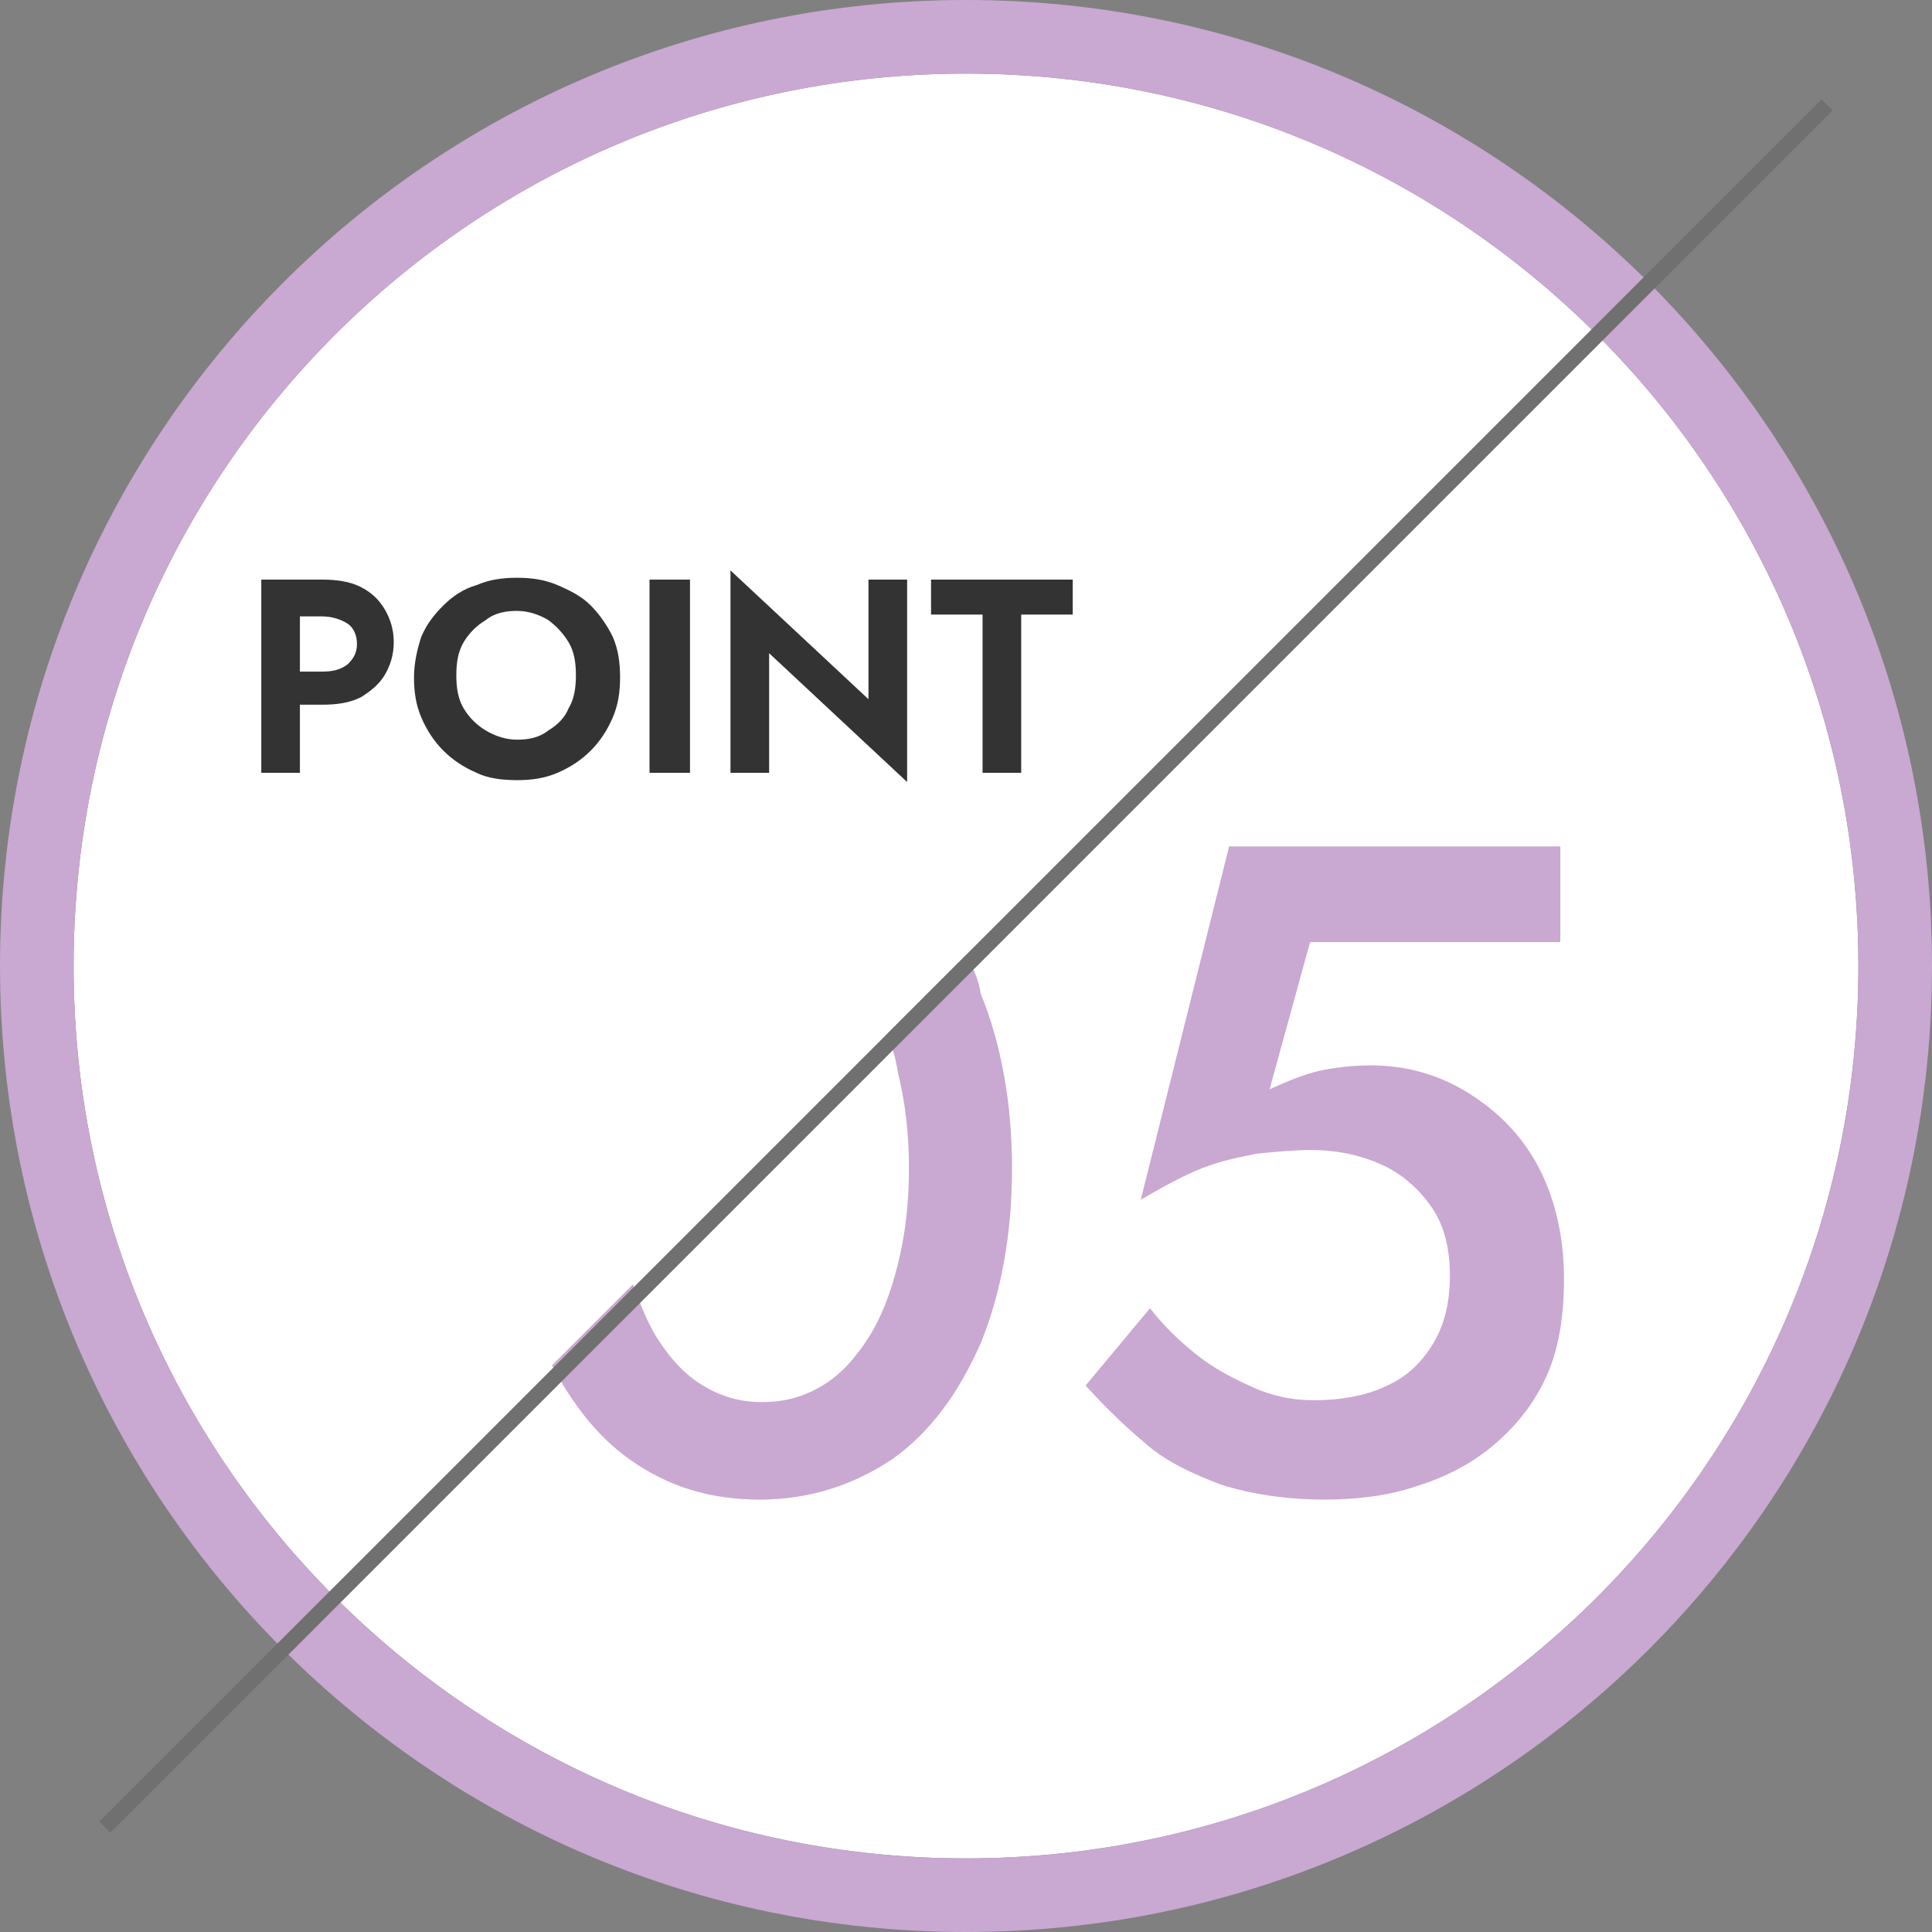
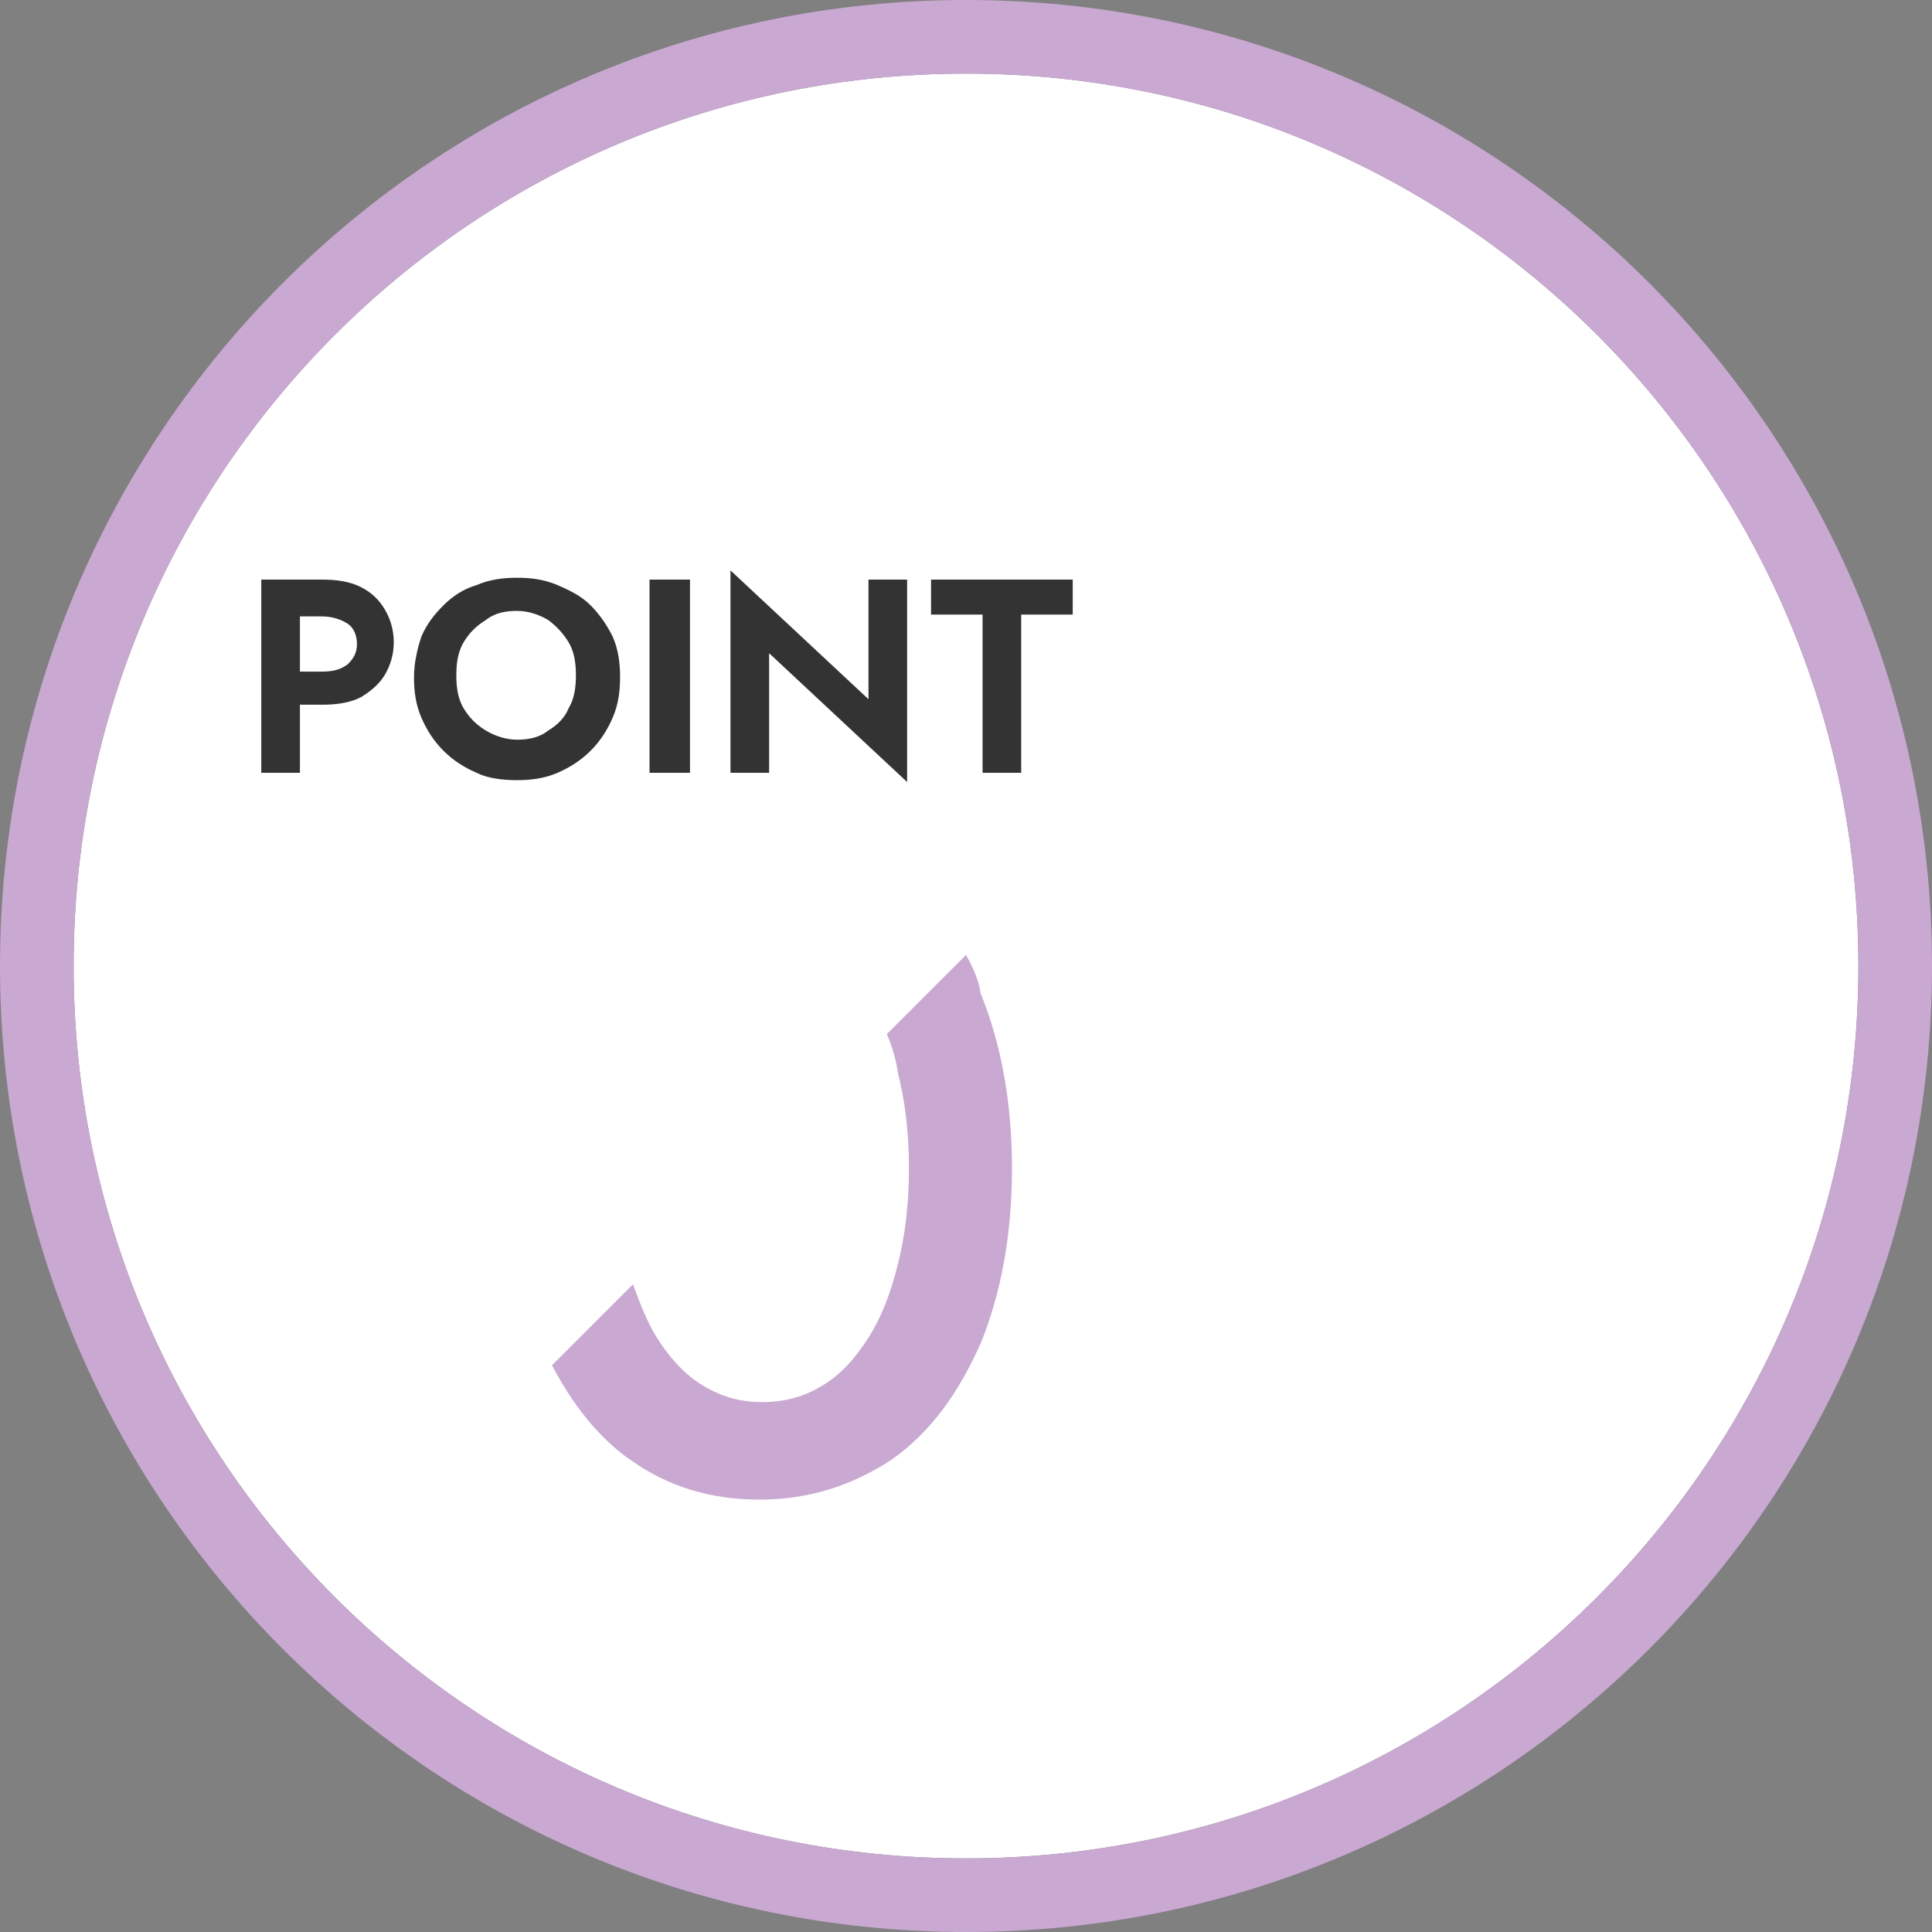
<svg xmlns="http://www.w3.org/2000/svg" version="1.1" id="レイヤー_1" x="0px" y="0px" viewBox="0 0 105 105" style="enable-background:new 0 0 105 105;" xml:space="preserve">
  <rect x="0" y="0" width="105" height="105" fill="#808080" stroke="none" />
  <style type="text/css">
	.st0{fill:#FFFFFF;}
	.st1{fill:#C9A8D2;}
	.st2{fill:#707070;}
	.st3{fill:#333333;}
</style>
  <path class="st0" d="M52.5,101C25.7,101,4,79.3,4,52.5S25.7,4,52.5,4S101,25.7,101,52.5S79.3,101,52.5,101z" />
  <path class="st1" d="M52.5,0C23.5,0,0,23.5,0,52.5S23.5,105,52.5,105S105,81.5,105,52.5S81.5,0,52.5,0z M52.5,101  C25.7,101,4,79.3,4,52.5S25.7,4,52.5,4S101,25.7,101,52.5S79.3,101,52.5,101z" />
-   <path class="st1" d="M84,74.9c-0.7,1.5-1.7,2.7-2.9,3.7c-1.2,1-2.6,1.7-4.2,2.2c-1.5,0.5-3.2,0.7-4.9,0.7c-2.1,0-4-0.3-5.6-0.8  c-1.6-0.6-3.1-1.3-4.2-2.3c-1.2-1-2.2-2-3.2-3.1l3.5-4.2c0.7,0.9,1.5,1.7,2.5,2.5s2,1.3,3.1,1.8s2.2,0.7,3.3,0.7c1.6,0,3-0.3,4-0.8  c1.1-0.5,1.9-1.3,2.5-2.3s0.9-2.2,0.9-3.7c0-1.4-0.3-2.7-1-3.7s-1.6-1.8-2.7-2.3s-2.4-0.8-3.8-0.8c-1,0-2,0.1-3,0.2  c-1,0.2-2,0.4-3,0.8c-1,0.4-2.1,1-3.3,1.7L66.8,46h18v5.2H71.2l-2.2,8c0.9-0.4,1.8-0.8,2.7-1c0.9-0.2,1.9-0.3,2.8-0.3  c1.9,0,3.7,0.5,5.3,1.5c1.6,1,2.9,2.3,3.8,4c0.9,1.7,1.4,3.8,1.4,6.1C85,71.6,84.7,73.4,84,74.9z" />
  <path class="st1" d="M52.5,51.9l-4.3,4.3c0.3,0.7,0.5,1.4,0.6,2.1c0.4,1.6,0.6,3.3,0.6,5.2s-0.2,3.6-0.6,5.2c-0.4,1.6-0.9,2.9-1.6,4  c-0.7,1.1-1.5,2-2.5,2.6s-2,0.9-3.3,0.9c-1.2,0-2.2-0.3-3.2-0.9s-1.8-1.5-2.5-2.6c-0.5-0.8-0.9-1.8-1.3-2.9L30,74.2  c1.1,2.1,2.5,3.9,4.2,5.1c2.1,1.5,4.4,2.2,7.1,2.2c2.7,0,5.1-0.8,7.2-2.2c2.1-1.5,3.6-3.6,4.8-6.3c1.1-2.7,1.7-5.9,1.7-9.5  s-0.6-6.8-1.7-9.5C53.2,53.3,52.9,52.6,52.5,51.9z" />
-   <path id="パス_51" class="st2" d="M6,99.6L5.4,99L99,5.4L99.6,6L6,99.6z" />
  <path class="st3" d="M16.3,31.5V42h-2.1V31.5H16.3z M15.4,31.5h2.1c0.8,0,1.5,0.1,2.1,0.4c0.6,0.3,1,0.7,1.3,1.2s0.5,1.1,0.5,1.8  s-0.2,1.3-0.5,1.8s-0.8,0.9-1.3,1.2c-0.6,0.3-1.3,0.4-2.1,0.4h-2.1v-1.8h2.1c0.6,0,1-0.1,1.4-0.4c0.3-0.3,0.5-0.6,0.5-1.1  s-0.2-0.9-0.5-1.1s-0.8-0.4-1.4-0.4h-2.1V31.5z M22.9,34.6c0.3-0.7,0.7-1.2,1.2-1.7s1.1-0.9,1.8-1.1c0.7-0.3,1.4-0.4,2.2-0.4  c0.8,0,1.5,0.1,2.2,0.4c0.7,0.3,1.3,0.6,1.8,1.1c0.5,0.5,0.9,1.1,1.2,1.7c0.3,0.7,0.4,1.4,0.4,2.2s-0.1,1.5-0.4,2.2  c-0.3,0.7-0.7,1.3-1.2,1.8S31,41.7,30.3,42c-0.7,0.3-1.4,0.4-2.2,0.4s-1.6-0.1-2.2-0.4c-0.7-0.3-1.3-0.7-1.8-1.2s-0.9-1.1-1.2-1.8  s-0.4-1.4-0.4-2.2C22.5,36,22.7,35.2,22.9,34.6z M25.2,38.5c0.3,0.5,0.7,0.9,1.2,1.2s1.1,0.5,1.7,0.5s1.2-0.1,1.7-0.5  c0.5-0.3,0.9-0.7,1.1-1.2c0.3-0.5,0.4-1.1,0.4-1.8s-0.1-1.3-0.4-1.8s-0.7-0.9-1.1-1.2c-0.5-0.3-1.1-0.5-1.7-0.5s-1.2,0.1-1.7,0.5  c-0.5,0.3-0.9,0.7-1.2,1.2c-0.3,0.5-0.4,1.1-0.4,1.8S24.9,38,25.2,38.5z M37.5,31.5V42h-2.2V31.5H37.5z M49.3,31.5v11l-7.5-7V42  h-2.1V31l7.5,7v-6.5H49.3z M50.5,31.5h7.8v1.9h-2.8V42h-2.1v-8.6h-2.8v-1.9H50.5z" />
</svg>